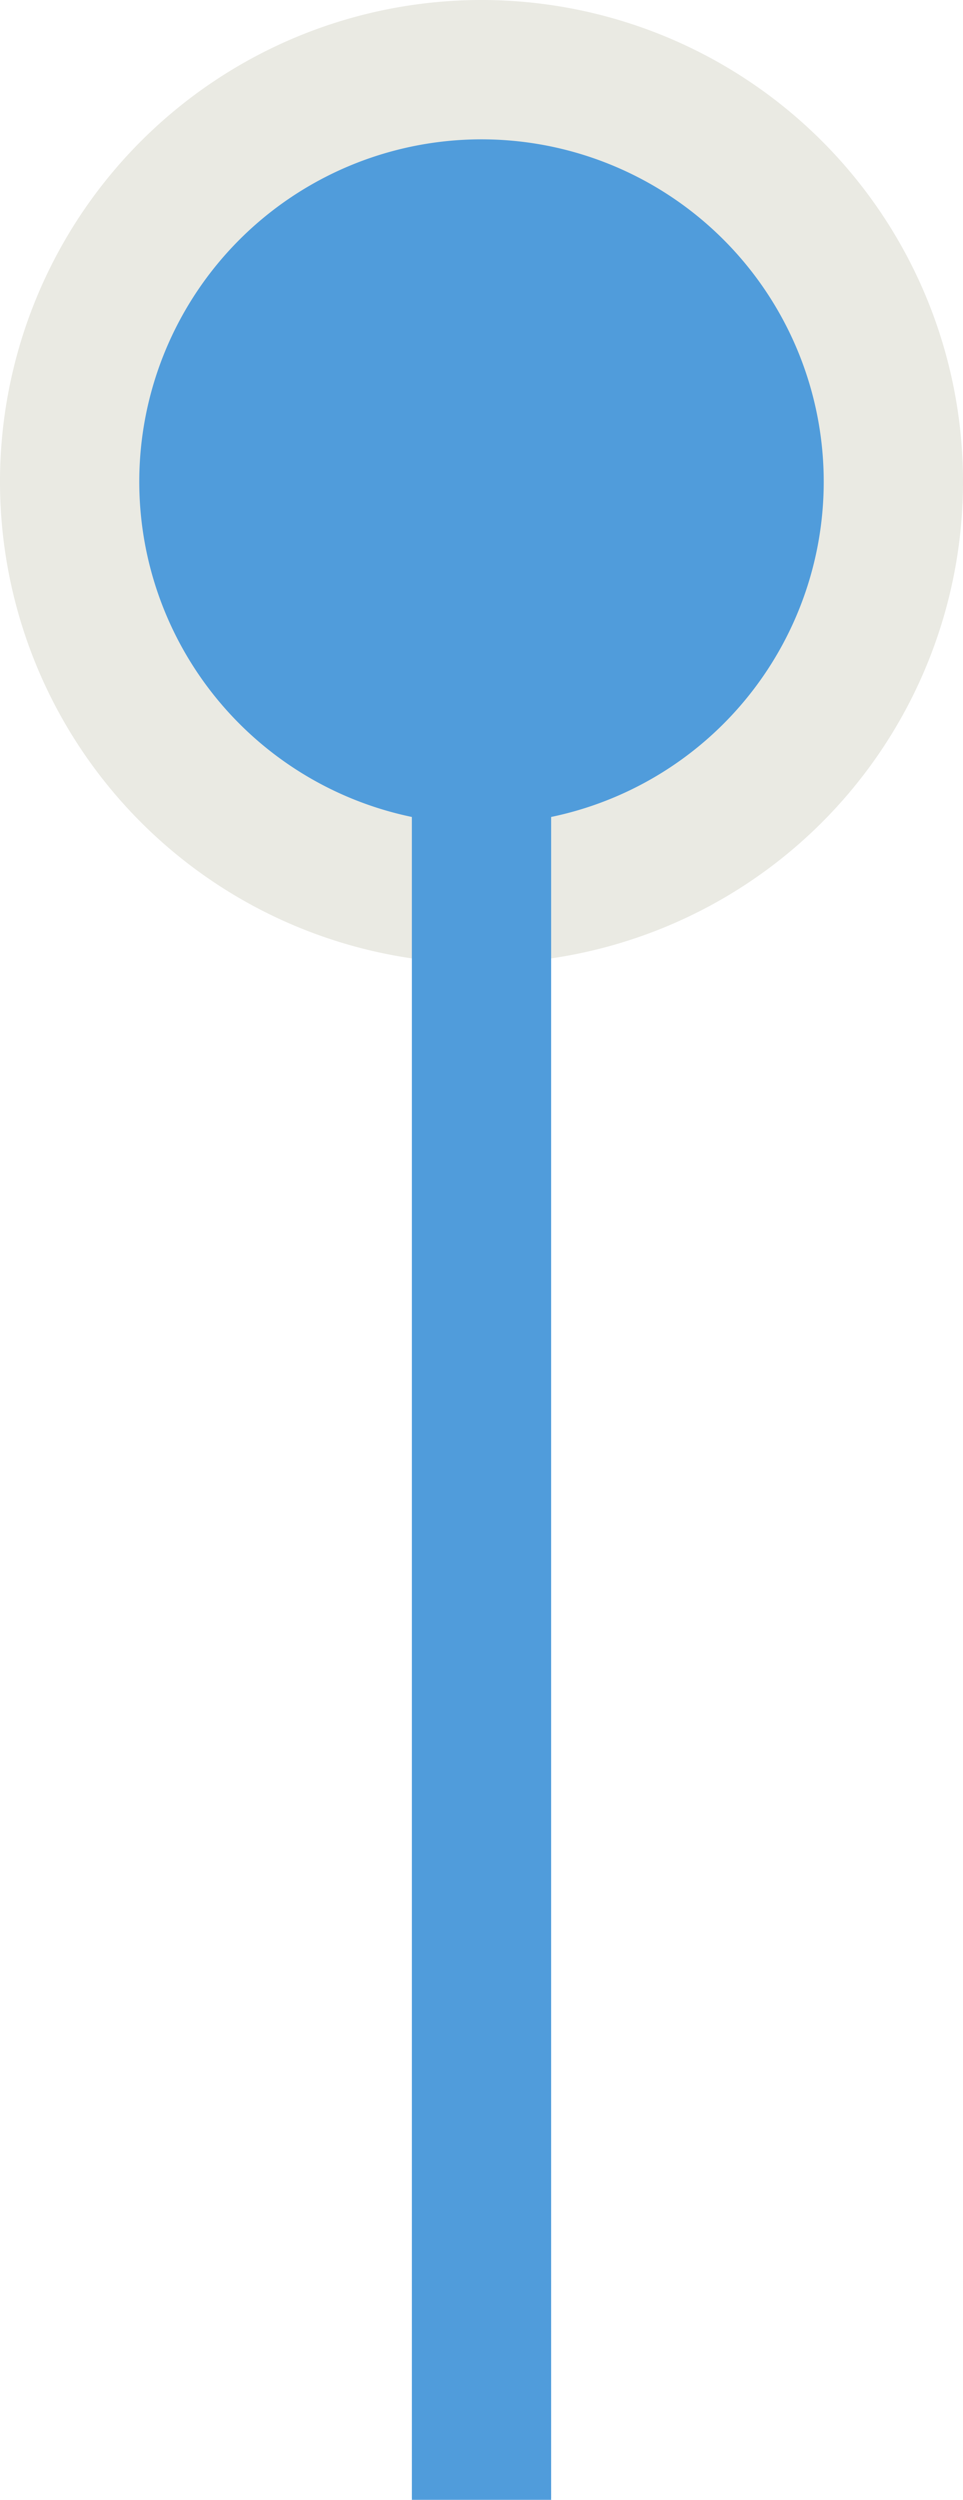
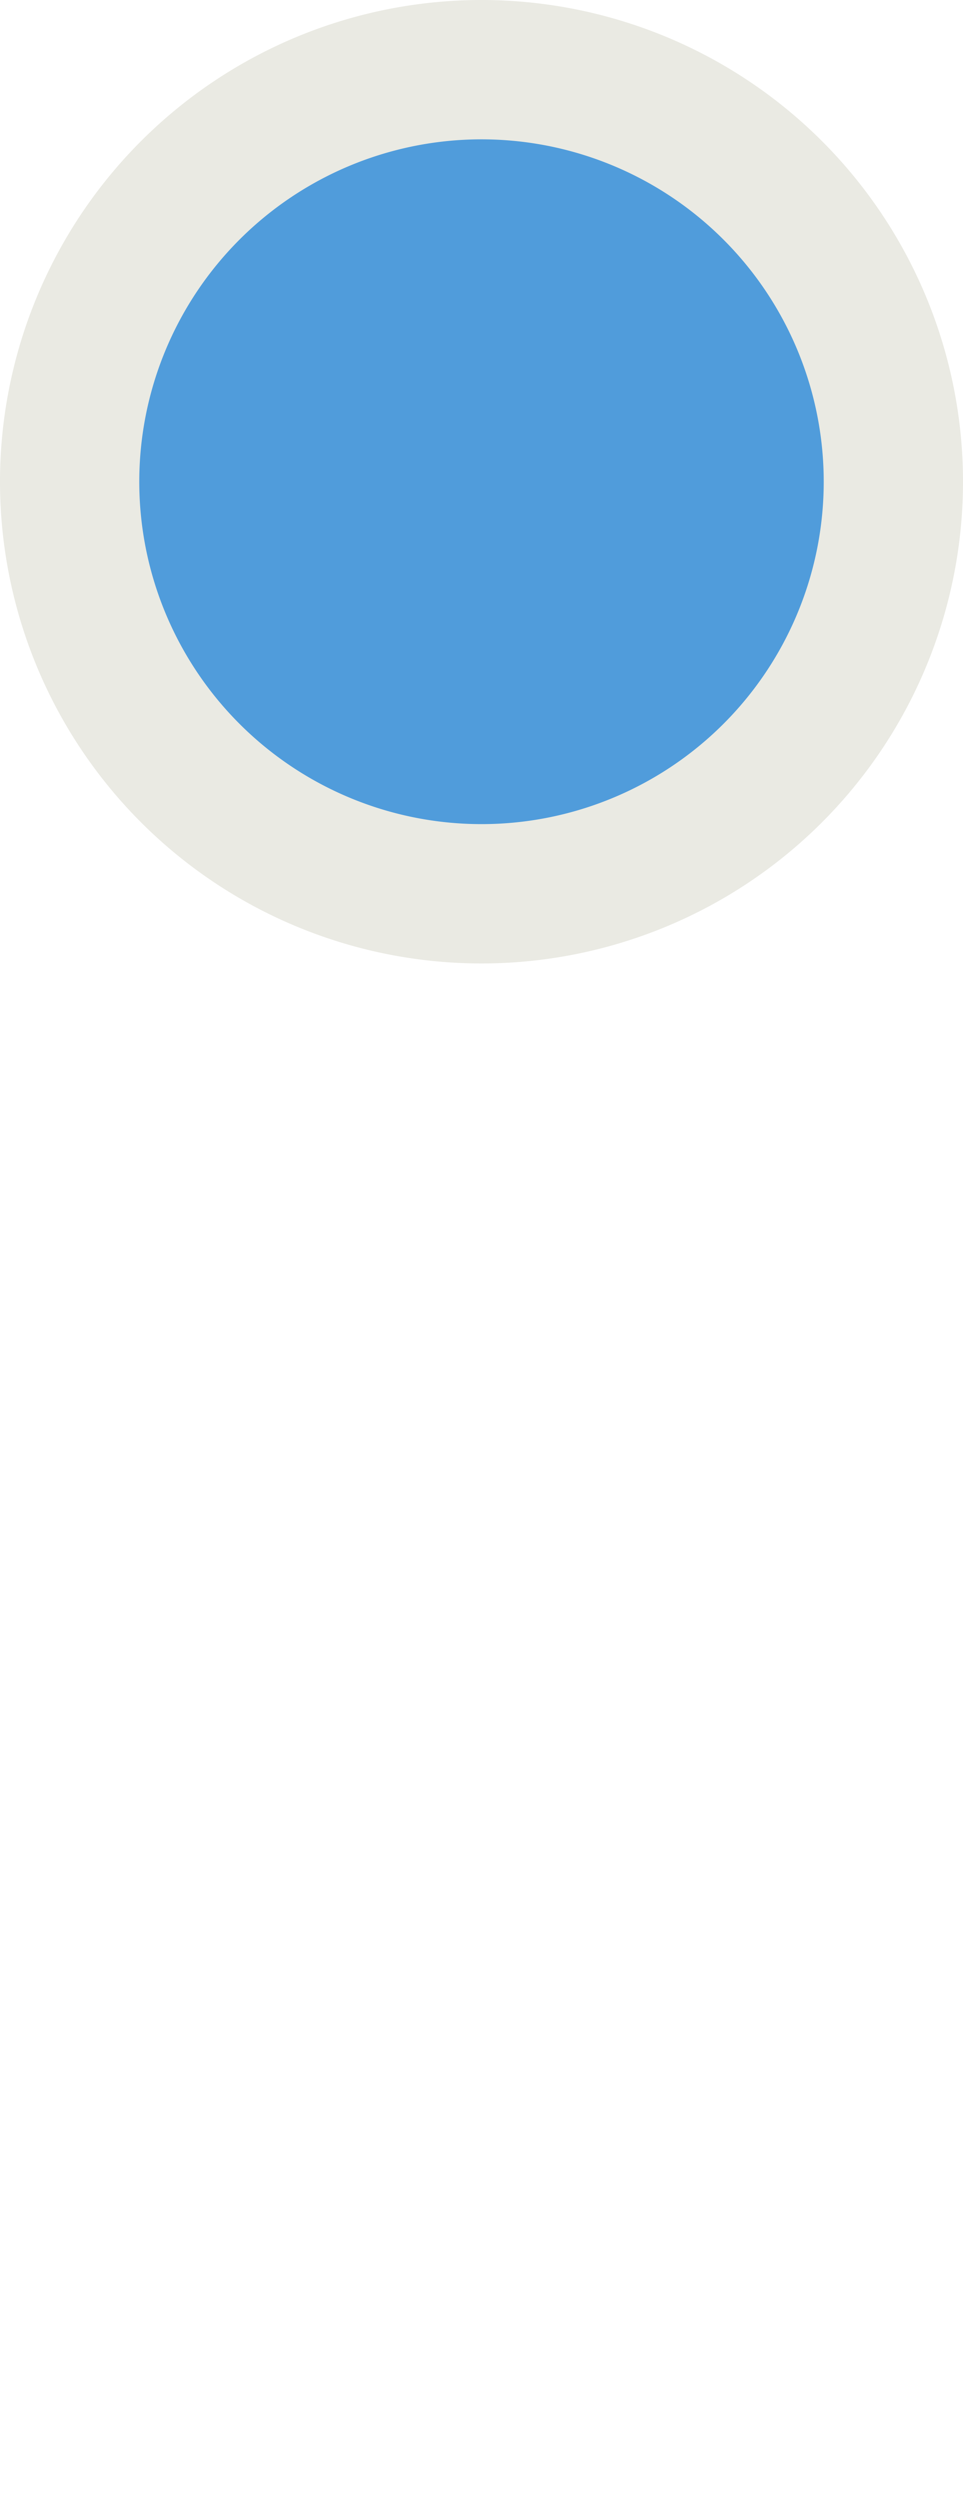
<svg xmlns="http://www.w3.org/2000/svg" width="34.572" height="89.701" viewBox="0 0 34.572 89.701">
  <g id="Groupe_4958" data-name="Groupe 4958" transform="translate(-300.834 -1896.563)">
    <path id="Tracé_16103" data-name="Tracé 16103" d="M29.573,14.786A14.786,14.786,0,1,1,14.787,0,14.786,14.786,0,0,1,29.573,14.786" transform="translate(303.334 1928.636) rotate(-90)" fill="#509cdb" />
    <path id="Tracé_16104" data-name="Tracé 16104" d="M29.573,14.786A14.786,14.786,0,1,1,14.787,0,14.786,14.786,0,0,1,29.573,14.786Z" transform="translate(303.334 1928.636) rotate(-90)" fill="none" stroke="#eaeae3" stroke-miterlimit="10" stroke-width="5" />
-     <line id="Ligne_178" data-name="Ligne 178" x2="77.453" transform="translate(318.12 1986.264) rotate(-90)" fill="none" stroke="#509cdb" stroke-miterlimit="10" stroke-width="5" />
  </g>
</svg>